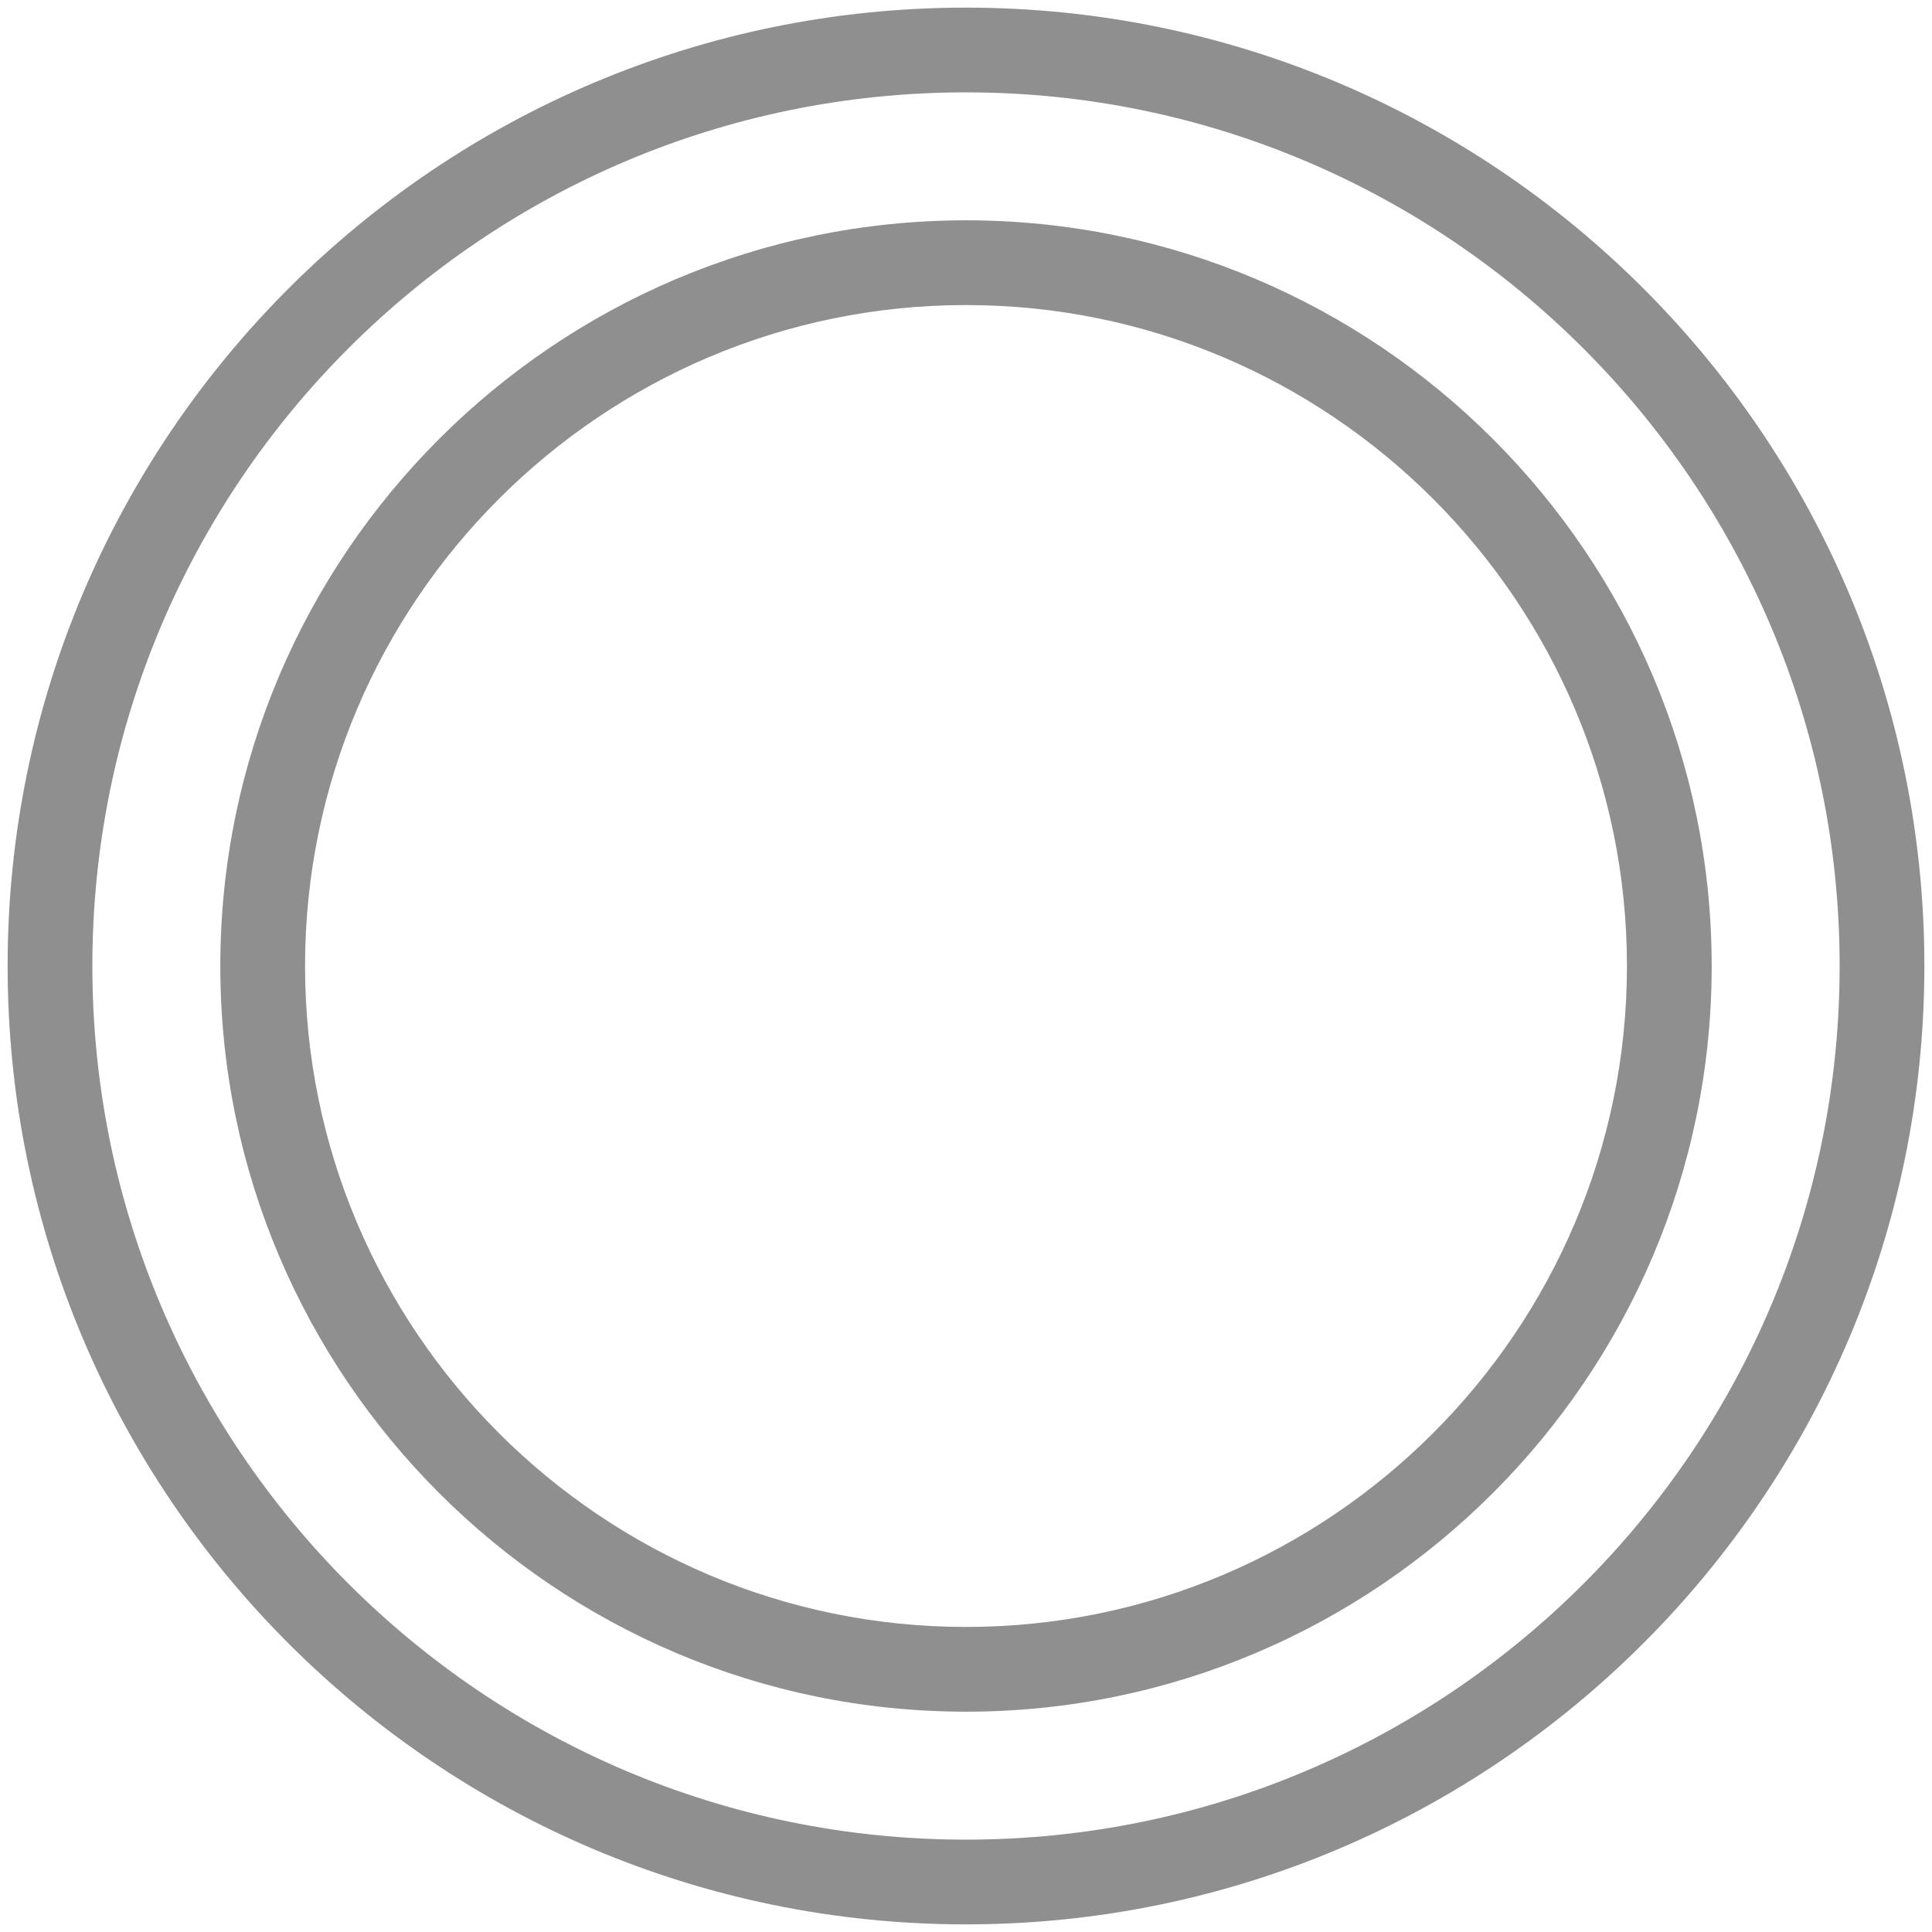
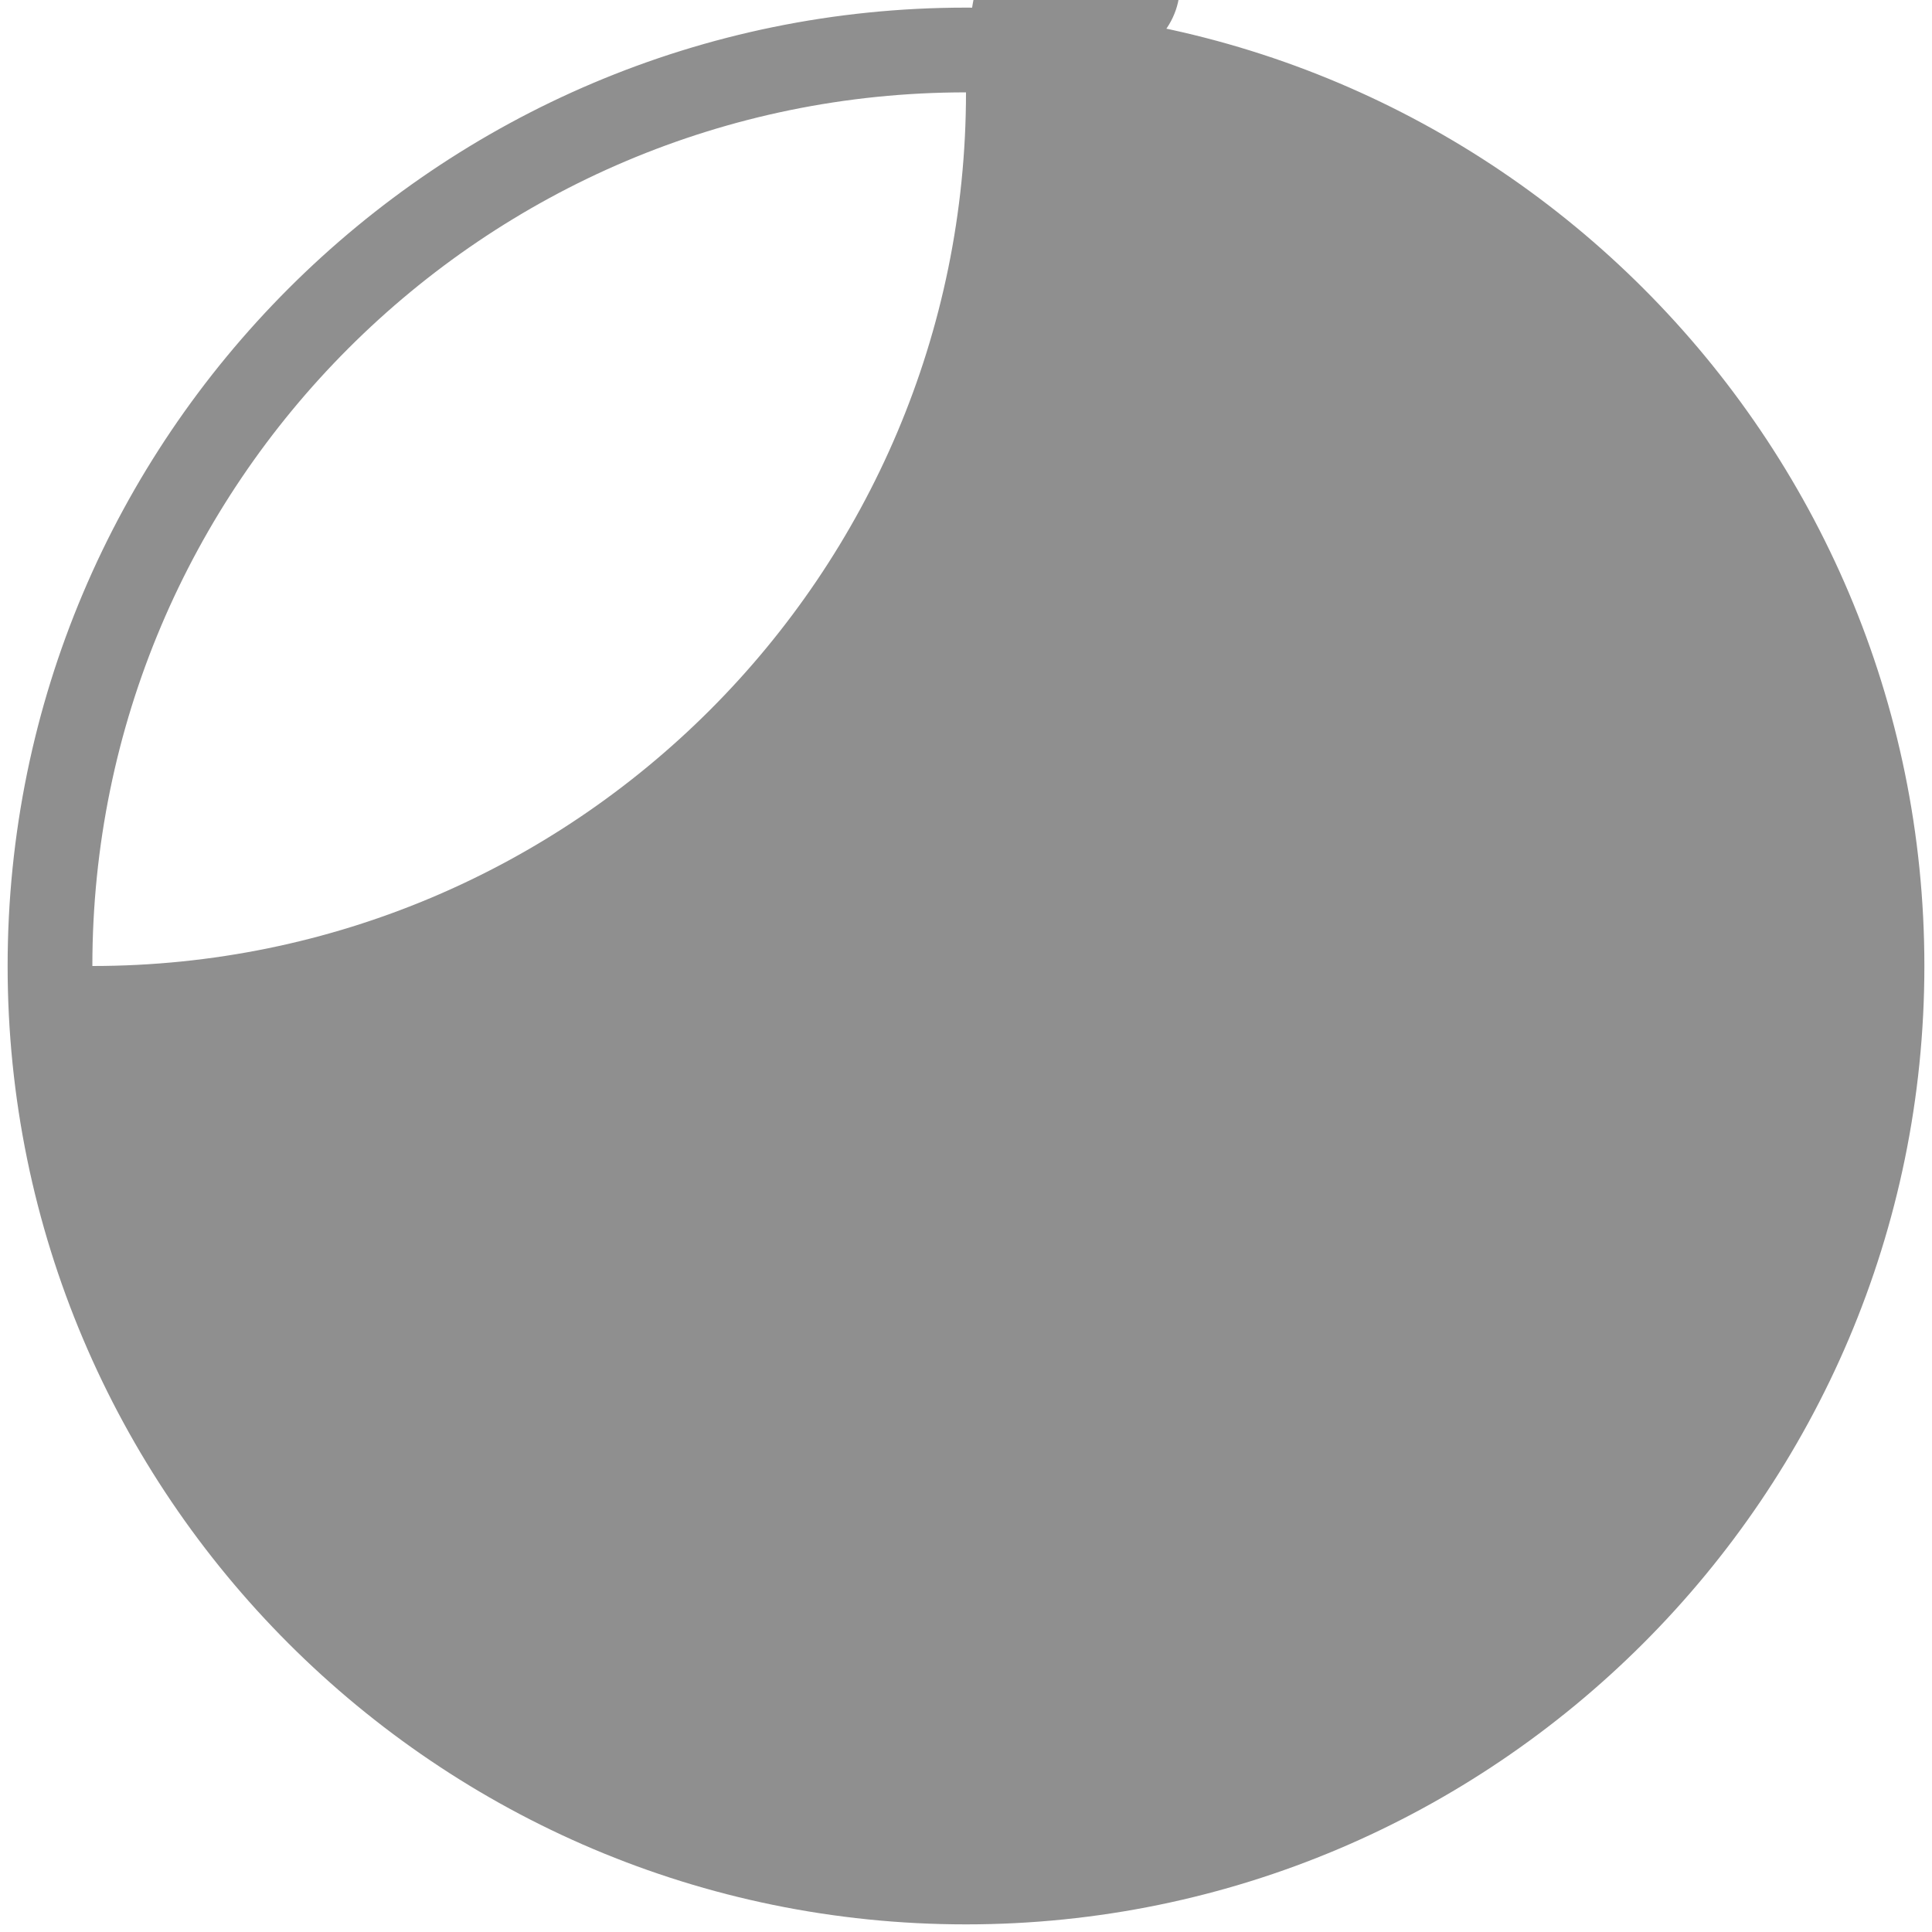
<svg xmlns="http://www.w3.org/2000/svg" version="1.1" id="Layer_2" x="0px" y="0px" width="22.8px" height="22.8px" viewBox="0 0 22.8 22.8" enable-background="new 0 0 22.8 22.8" xml:space="preserve">
  <g>
-     <path fill="#8F8F8F" d="M11.4,22.71c-6.24,0-11.31-5.07-11.31-11.31S5.16,0.09,11.4,0.09c6.24,0,11.31,5.07,11.31,11.31   S17.63,22.71,11.4,22.71z M11.4,1.09C5.71,1.09,1.09,5.71,1.09,11.4S5.71,21.71,11.4,21.71c5.69,0,10.31-4.62,10.31-10.31   S17.08,1.09,11.4,1.09z" />
+     <path fill="#8F8F8F" d="M11.4,22.71c-6.24,0-11.31-5.07-11.31-11.31S5.16,0.09,11.4,0.09c6.24,0,11.31,5.07,11.31,11.31   S17.63,22.71,11.4,22.71z M11.4,1.09C5.71,1.09,1.09,5.71,1.09,11.4c5.69,0,10.31-4.62,10.31-10.31   S17.08,1.09,11.4,1.09z" />
  </g>
  <g>
-     <path fill="#8F8F8F" d="M11.4,20.2c-4.85,0-8.8-3.95-8.8-8.8c0-4.85,3.95-8.8,8.8-8.8s8.8,3.95,8.8,8.8   C20.2,16.25,16.25,20.2,11.4,20.2z M11.4,3.6c-4.3,0-7.8,3.5-7.8,7.8s3.5,7.8,7.8,7.8c4.3,0,7.8-3.5,7.8-7.8S15.7,3.6,11.4,3.6z" />
-   </g>
+     </g>
</svg>